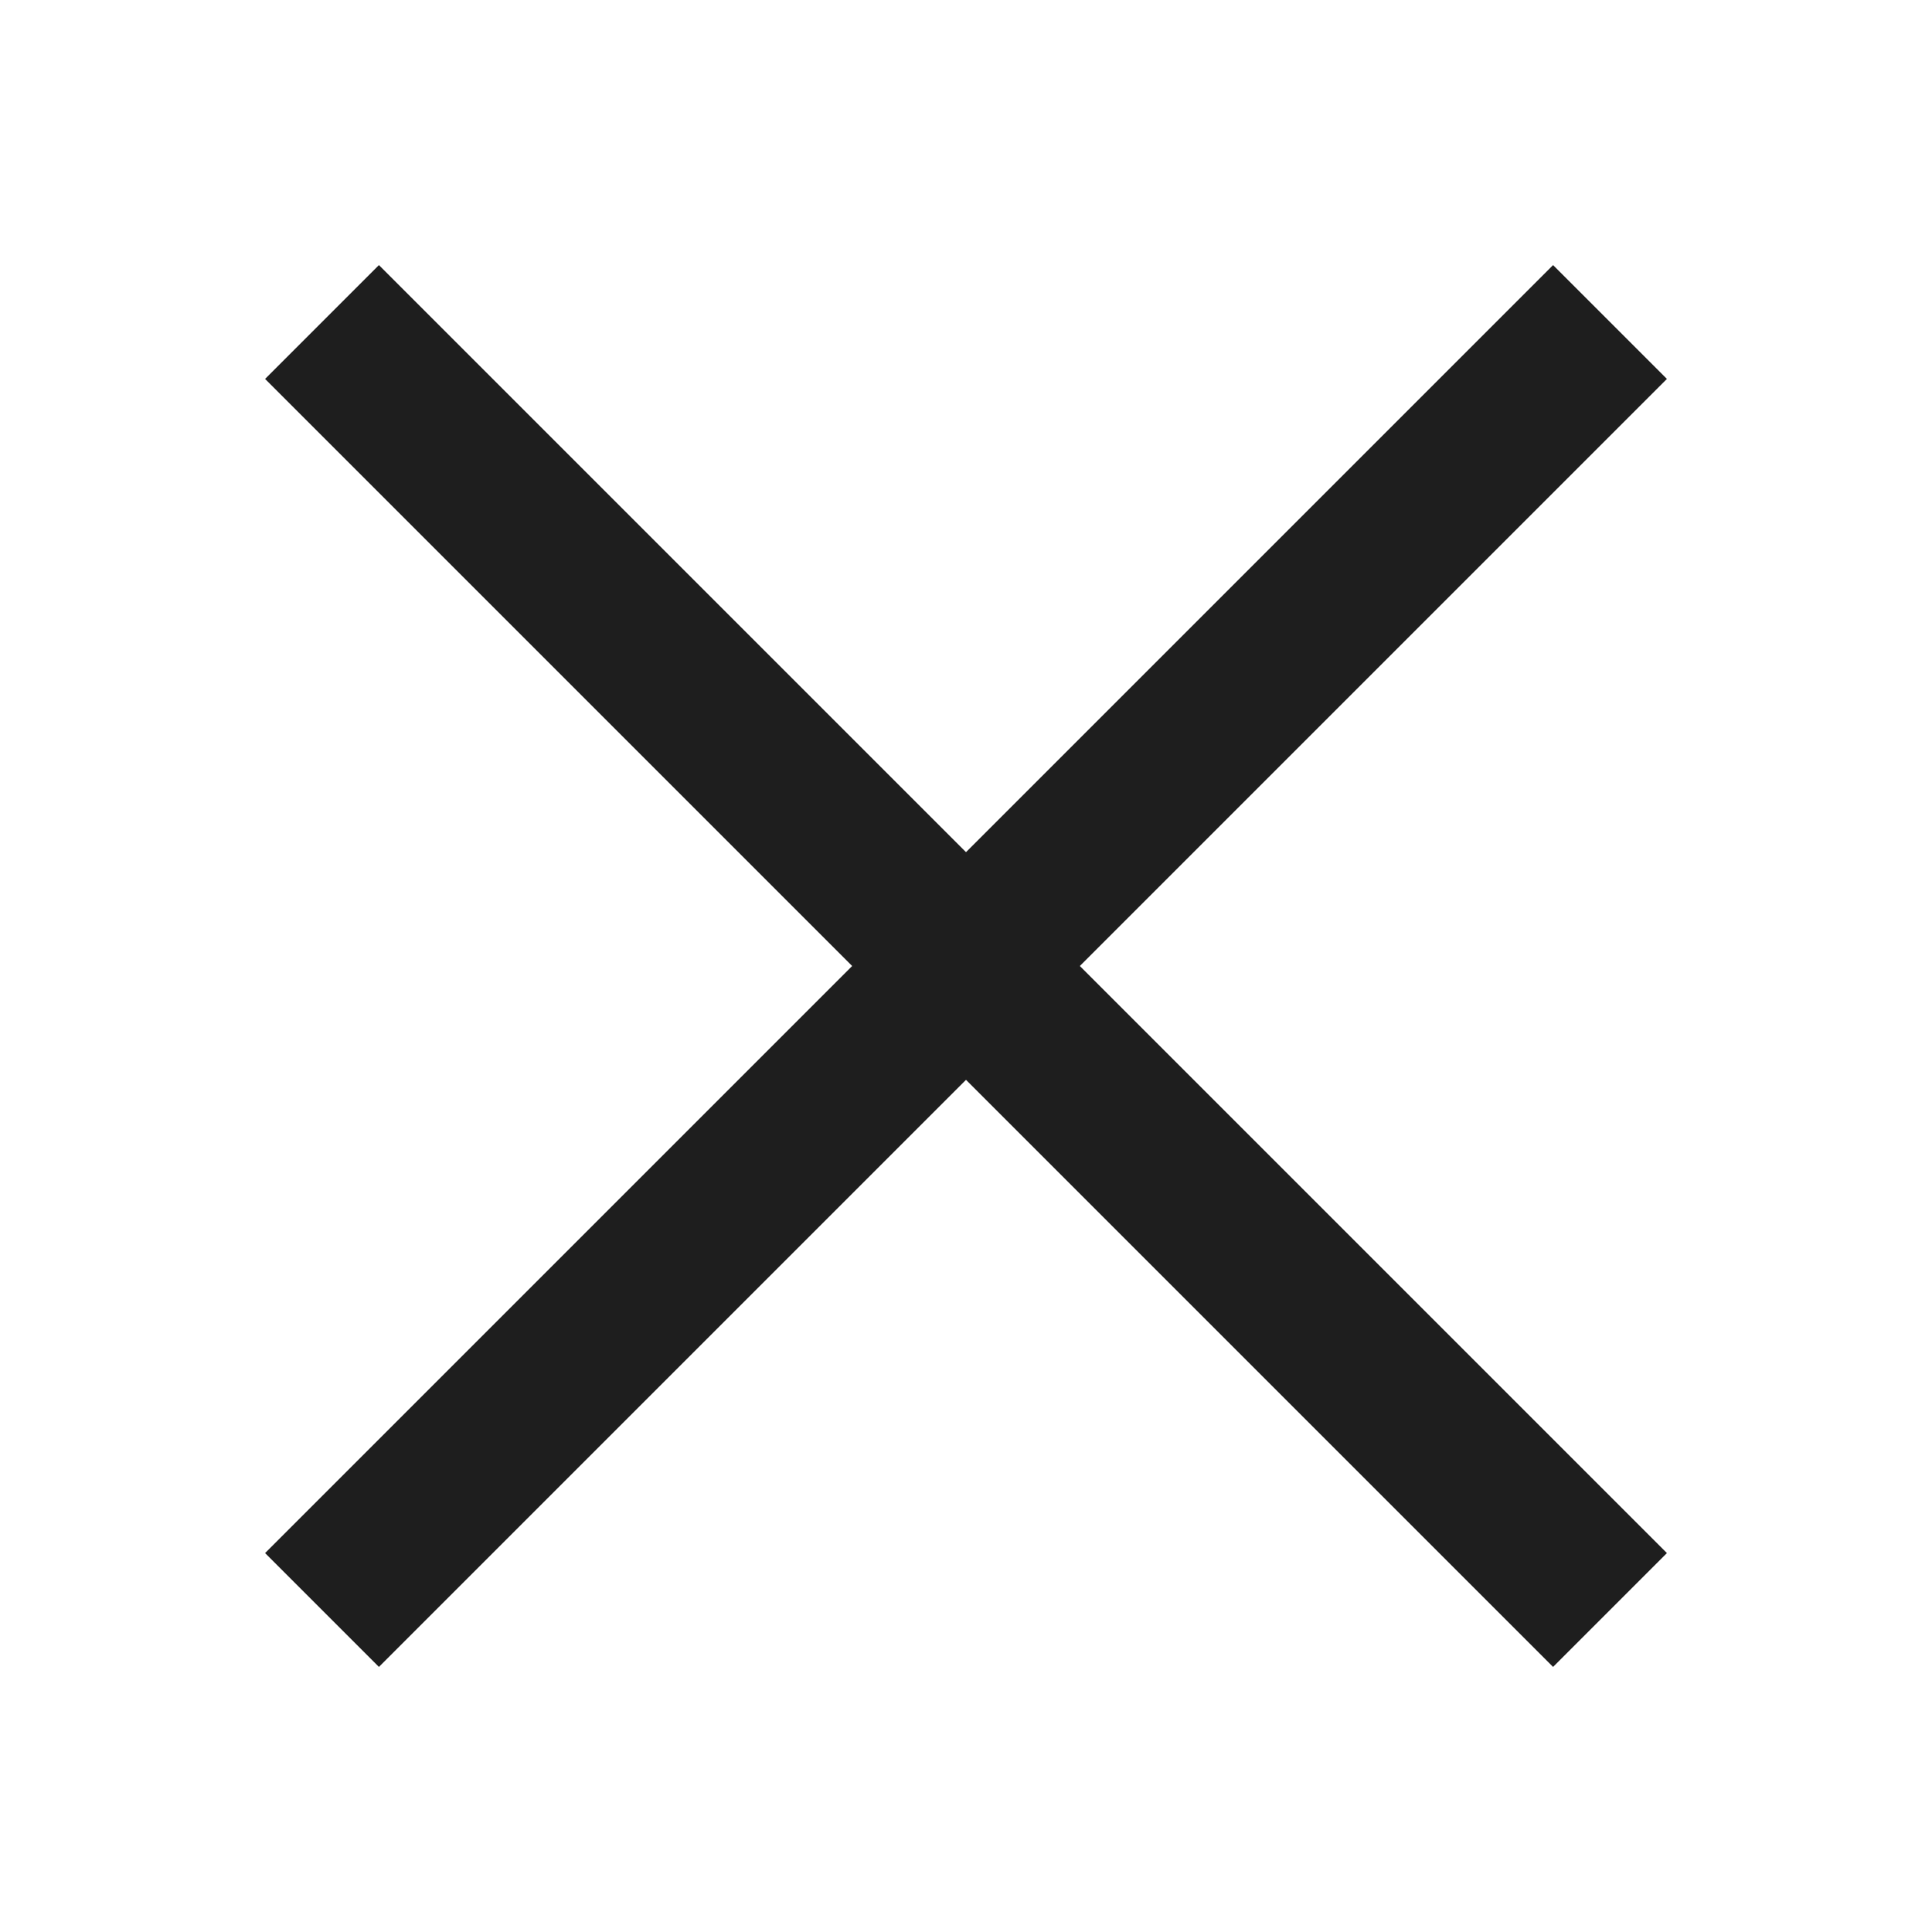
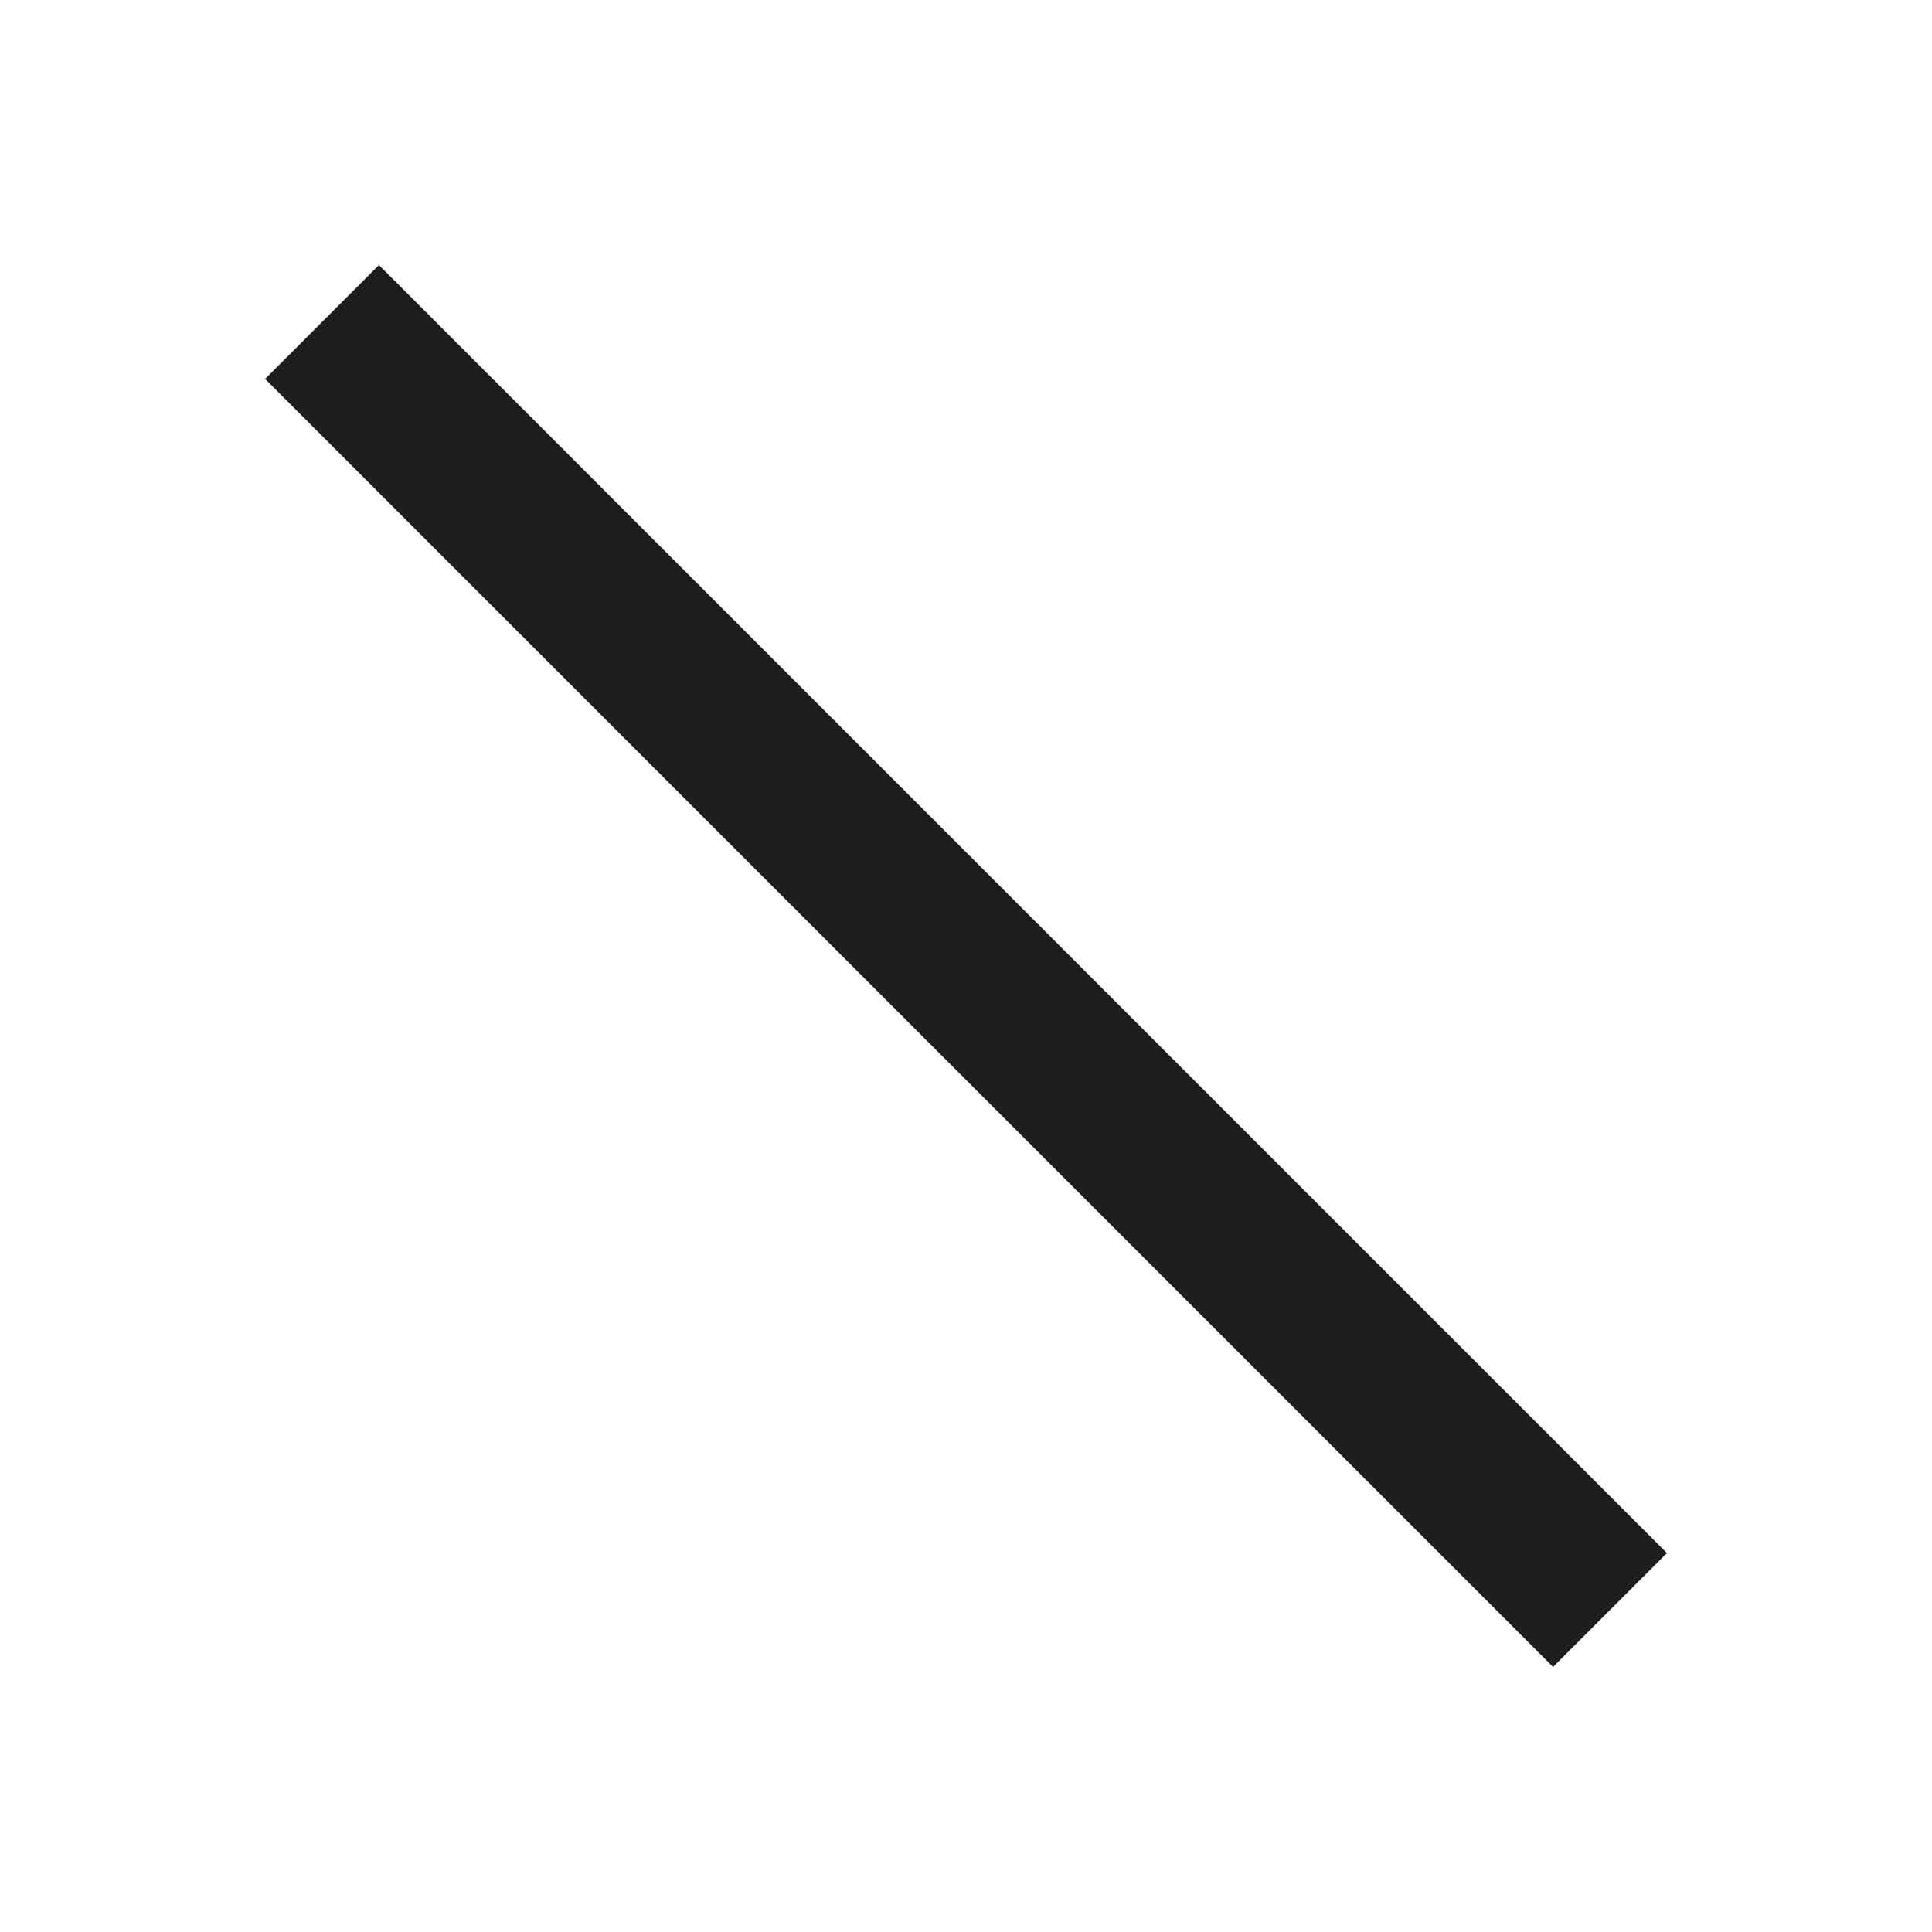
<svg xmlns="http://www.w3.org/2000/svg" width="24" height="24" viewBox="0 0 24 24" fill="none">
  <g id="Group 1646">
    <path id="Vector 115" d="M4 4L20 20" stroke="#1E1E1E" stroke-width="2" />
-     <path id="Vector 116" d="M20 4L4 20" stroke="#1E1E1E" stroke-width="2" />
  </g>
</svg>